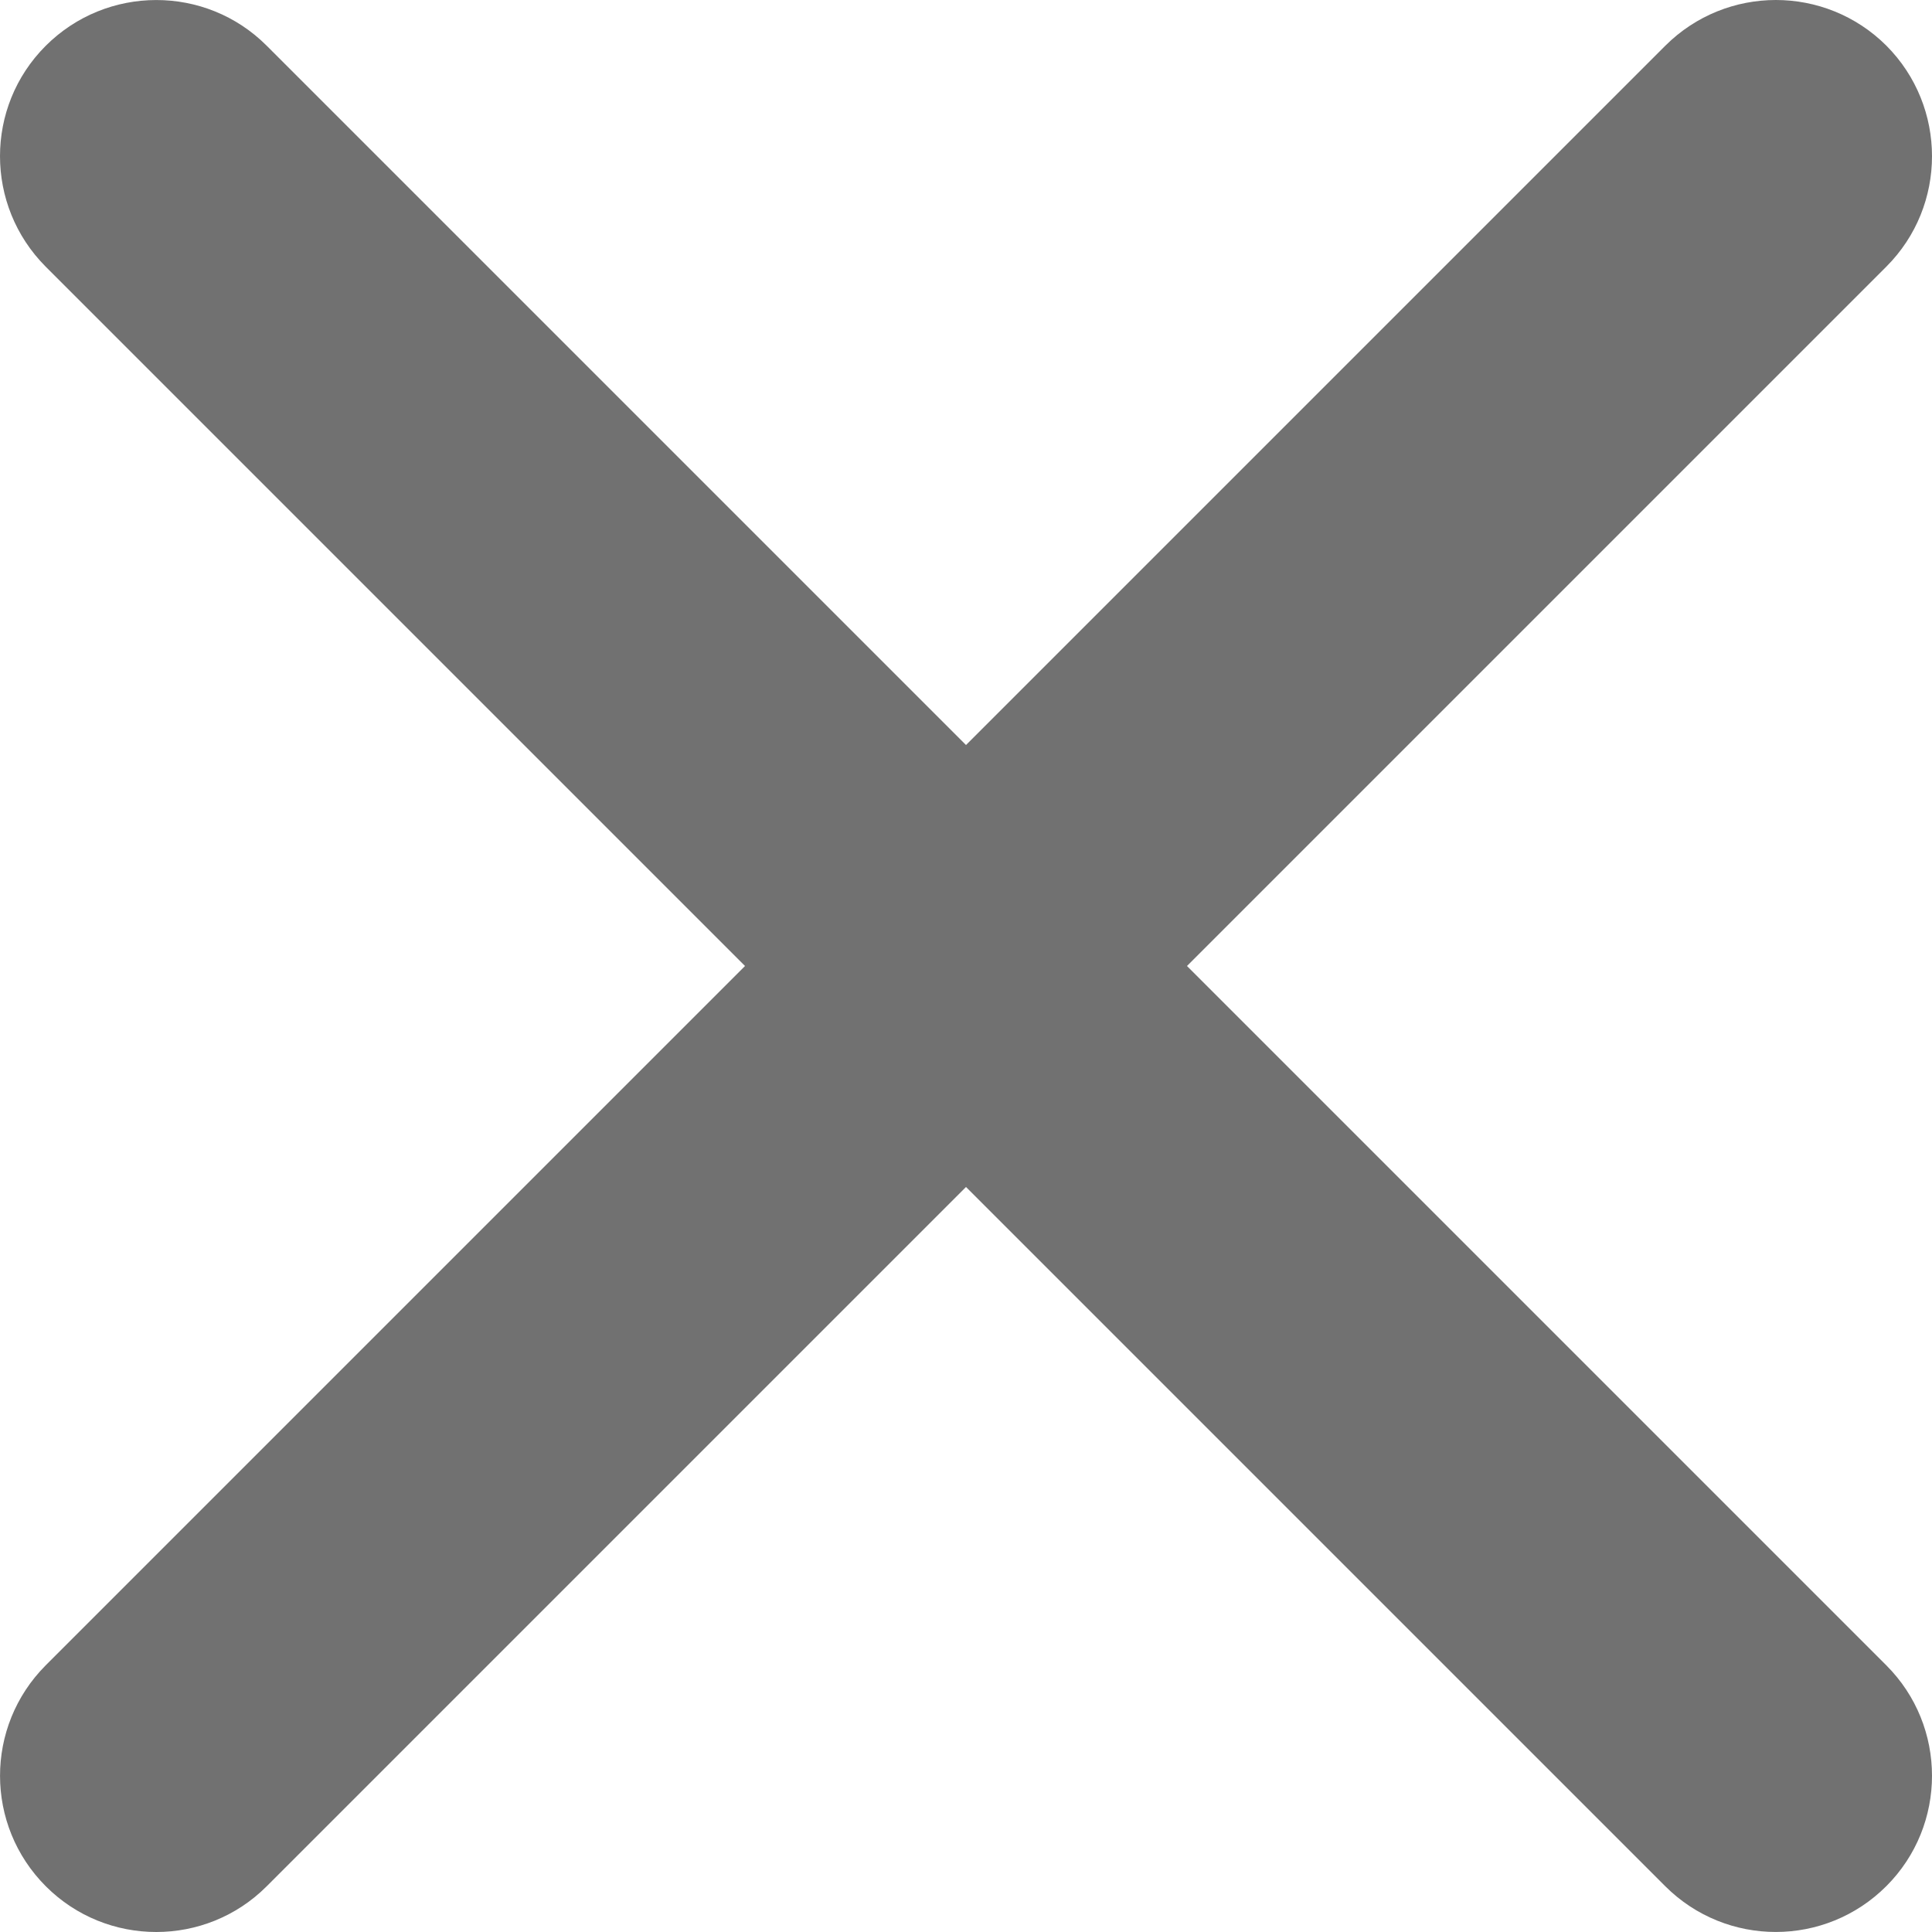
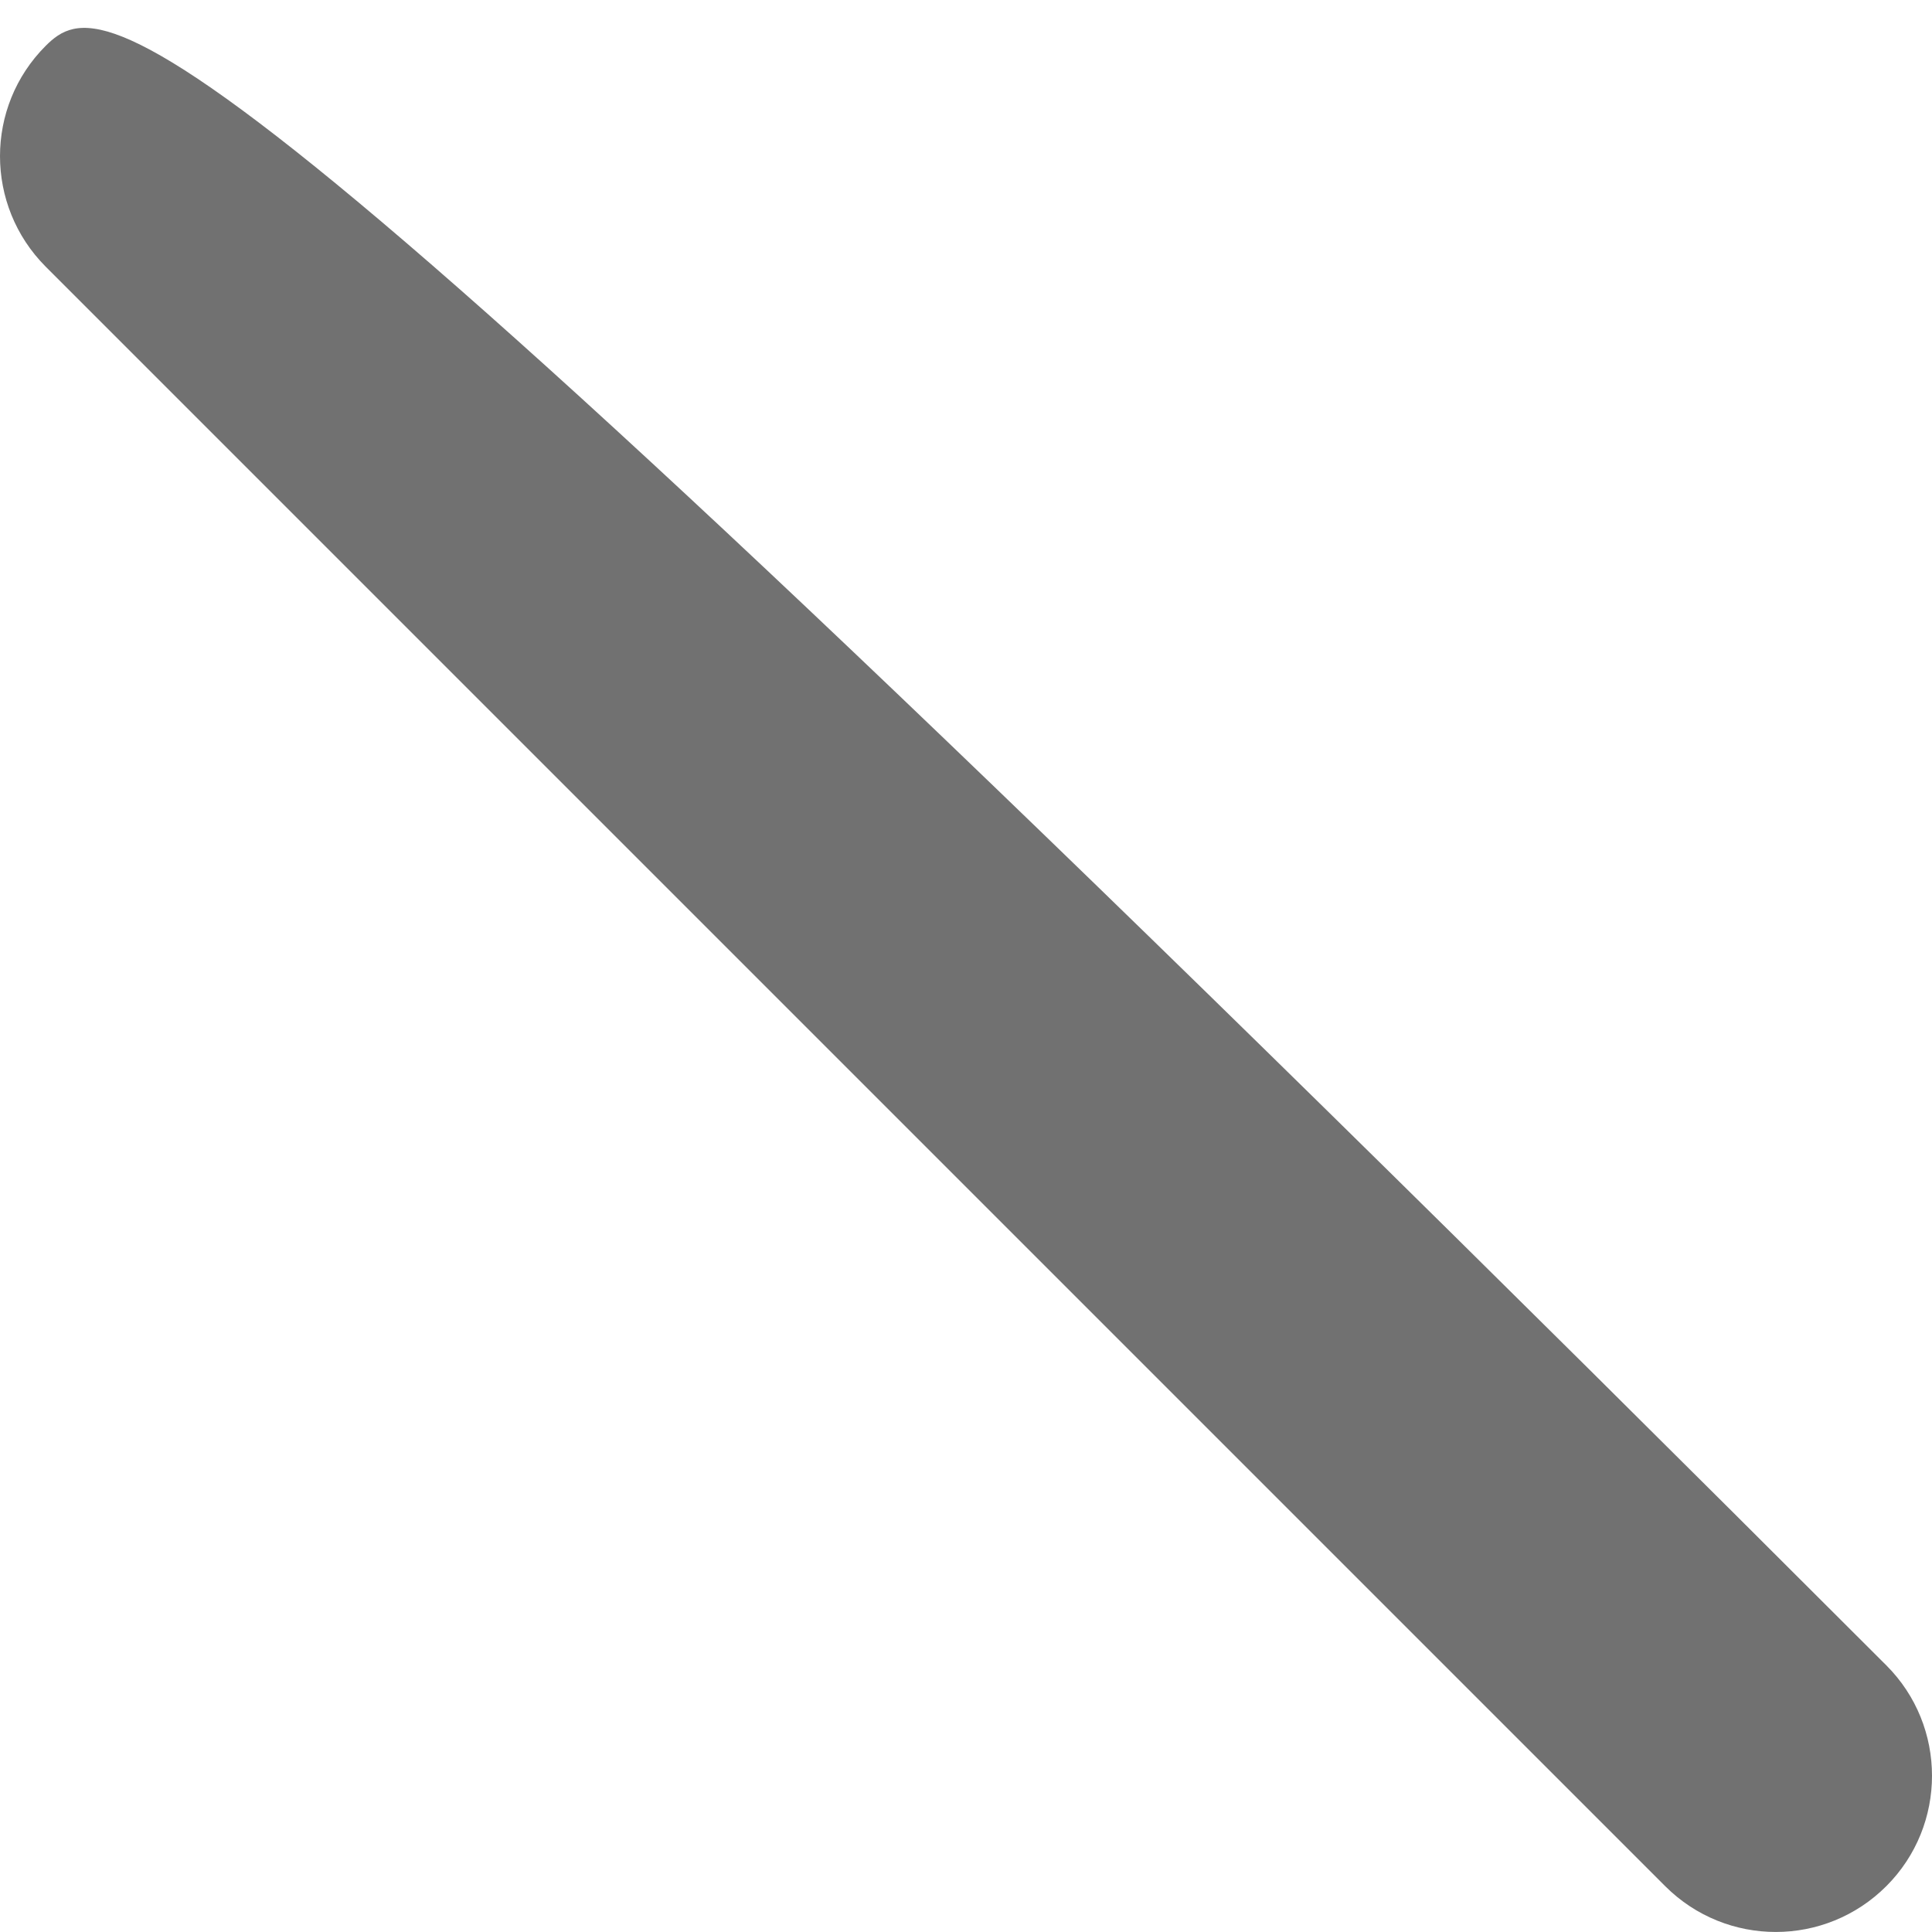
<svg xmlns="http://www.w3.org/2000/svg" width="8" height="8" viewBox="0 0 8 8" fill="none">
-   <path d="M1.104 7.811L7.811 1.104C8.063 0.852 8.063 0.442 7.811 0.189C7.558 -0.063 7.149 -0.063 6.896 0.189L0.189 6.896C-0.063 7.149 -0.063 7.558 0.19 7.811C0.442 8.063 0.852 8.063 1.104 7.811Z" fill="#717171" />
-   <path d="M7.811 6.896L1.104 0.189C0.852 -0.063 0.442 -0.063 0.189 0.19C-0.063 0.442 -0.063 0.851 0.189 1.104L6.896 7.811C7.149 8.063 7.558 8.063 7.811 7.81C8.063 7.558 8.063 7.148 7.811 6.896Z" fill="#717171" />
+   <path d="M7.811 6.896C0.852 -0.063 0.442 -0.063 0.189 0.19C-0.063 0.442 -0.063 0.851 0.189 1.104L6.896 7.811C7.149 8.063 7.558 8.063 7.811 7.81C8.063 7.558 8.063 7.148 7.811 6.896Z" fill="#717171" />
</svg>